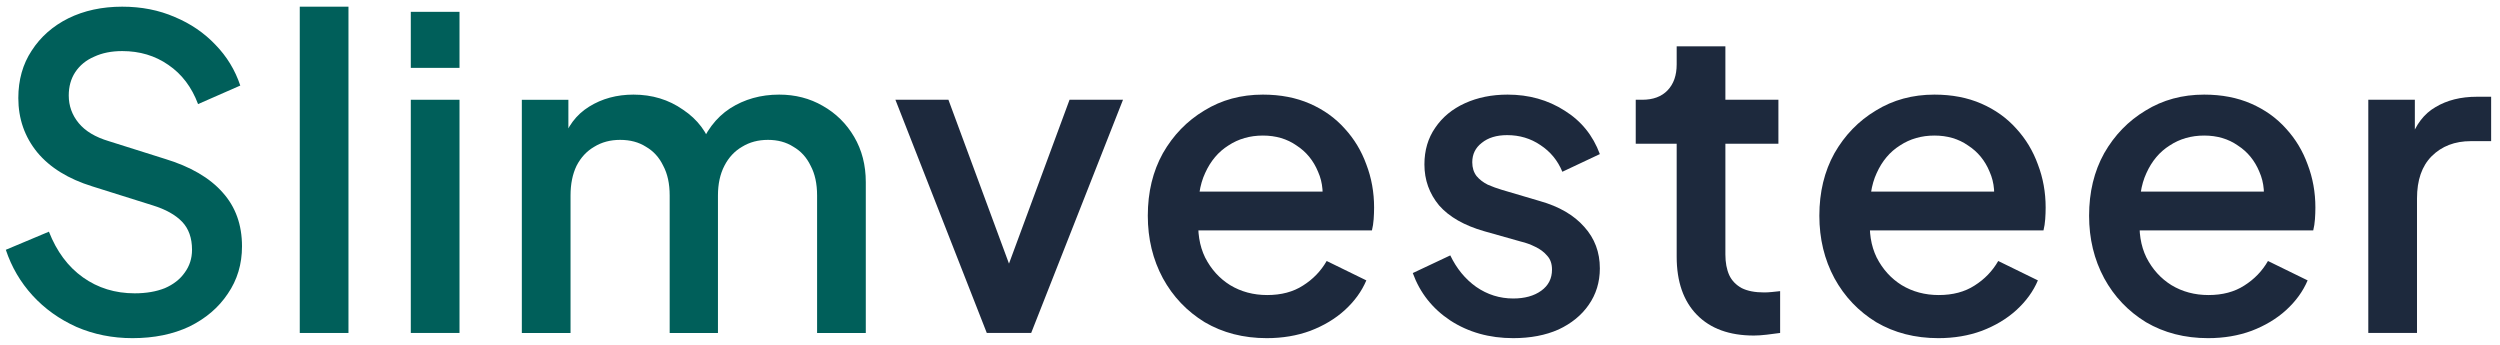
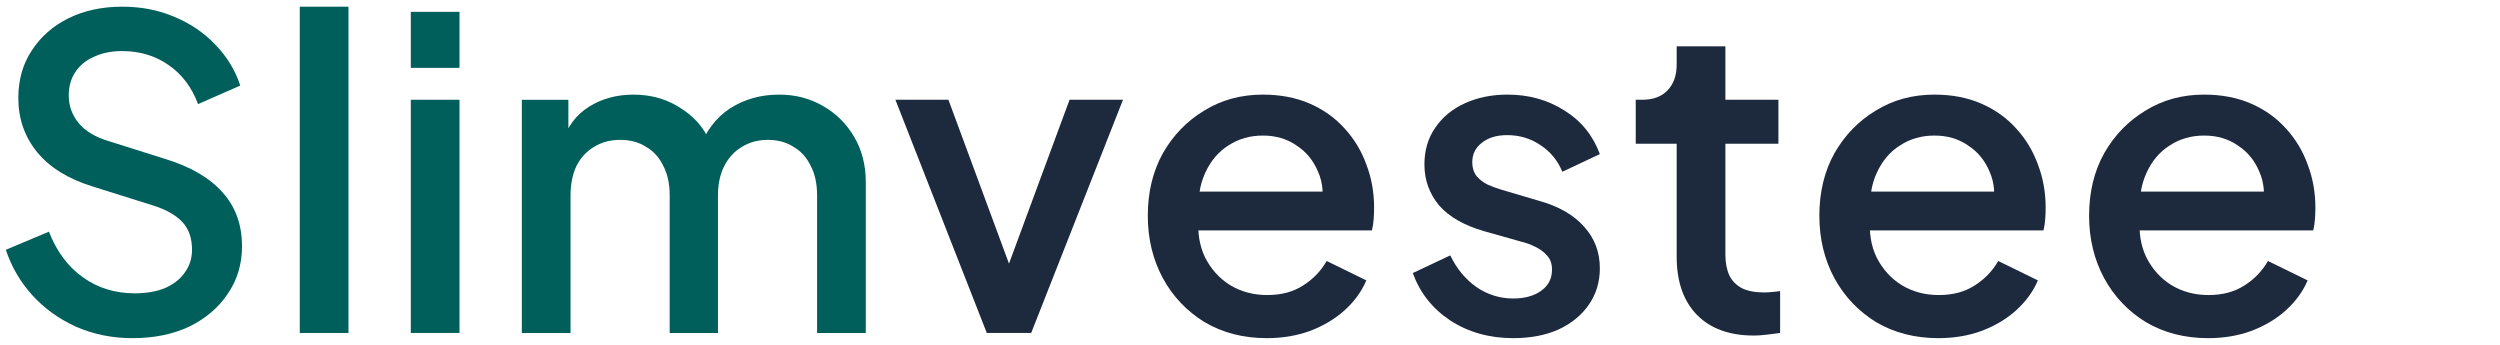
<svg xmlns="http://www.w3.org/2000/svg" width="116" height="16" viewBox="0 0 116 16" fill="none">
-   <path d="M109.889 15.449V4.629H112.049V6.809L111.849 6.489C112.089 5.783 112.476 5.276 113.009 4.969C113.542 4.649 114.182 4.489 114.929 4.489H115.589V6.549H114.649C113.902 6.549 113.296 6.783 112.829 7.249C112.376 7.703 112.149 8.356 112.149 9.209V15.449H109.889Z" fill="#1D293D" />
  <path d="M102.454 15.69C101.374 15.69 100.414 15.443 99.574 14.95C98.747 14.443 98.1 13.763 97.634 12.91C97.167 12.043 96.934 11.076 96.934 10.01C96.934 8.916 97.167 7.95 97.634 7.11C98.114 6.27 98.754 5.61 99.554 5.13C100.354 4.636 101.26 4.39 102.274 4.39C103.087 4.39 103.814 4.53 104.454 4.81C105.094 5.09 105.634 5.476 106.074 5.97C106.514 6.45 106.847 7.003 107.074 7.63C107.314 8.256 107.434 8.923 107.434 9.63C107.434 9.803 107.427 9.983 107.414 10.17C107.4 10.356 107.374 10.53 107.334 10.69H98.714V8.89H106.054L104.974 9.71C105.107 9.056 105.06 8.476 104.834 7.97C104.62 7.45 104.287 7.043 103.834 6.75C103.394 6.443 102.874 6.29 102.274 6.29C101.674 6.29 101.14 6.443 100.674 6.75C100.207 7.043 99.847 7.47 99.594 8.03C99.34 8.576 99.24 9.243 99.294 10.03C99.227 10.763 99.327 11.403 99.594 11.95C99.874 12.496 100.26 12.923 100.754 13.23C101.26 13.536 101.834 13.69 102.474 13.69C103.127 13.69 103.68 13.543 104.134 13.25C104.6 12.956 104.967 12.576 105.234 12.11L107.074 13.01C106.86 13.516 106.527 13.976 106.074 14.39C105.634 14.79 105.1 15.11 104.474 15.35C103.86 15.576 103.187 15.69 102.454 15.69Z" fill="#1D293D" />
  <path d="M89.938 15.69C88.858 15.69 87.898 15.443 87.058 14.95C86.231 14.443 85.585 13.763 85.118 12.91C84.651 12.043 84.418 11.076 84.418 10.01C84.418 8.916 84.651 7.95 85.118 7.11C85.598 6.27 86.238 5.61 87.038 5.13C87.838 4.636 88.745 4.39 89.758 4.39C90.571 4.39 91.298 4.53 91.938 4.81C92.578 5.09 93.118 5.476 93.558 5.97C93.998 6.45 94.331 7.003 94.558 7.63C94.798 8.256 94.918 8.923 94.918 9.63C94.918 9.803 94.911 9.983 94.898 10.17C94.885 10.356 94.858 10.53 94.818 10.69H86.198V8.89H93.538L92.458 9.71C92.591 9.056 92.545 8.476 92.318 7.97C92.105 7.45 91.771 7.043 91.318 6.75C90.878 6.443 90.358 6.29 89.758 6.29C89.158 6.29 88.625 6.443 88.158 6.75C87.691 7.043 87.331 7.47 87.078 8.03C86.825 8.576 86.725 9.243 86.778 10.03C86.711 10.763 86.811 11.403 87.078 11.95C87.358 12.496 87.745 12.923 88.238 13.23C88.745 13.536 89.318 13.69 89.958 13.69C90.611 13.69 91.165 13.543 91.618 13.25C92.085 12.956 92.451 12.576 92.718 12.11L94.558 13.01C94.345 13.516 94.011 13.976 93.558 14.39C93.118 14.79 92.585 15.11 91.958 15.35C91.345 15.576 90.671 15.69 89.938 15.69Z" fill="#1D293D" />
  <path d="M81.378 15.569C80.245 15.569 79.365 15.249 78.738 14.609C78.111 13.969 77.798 13.069 77.798 11.909V6.669H75.898V4.629H76.198C76.705 4.629 77.098 4.483 77.378 4.189C77.658 3.896 77.798 3.496 77.798 2.989V2.149H80.058V4.629H82.518V6.669H80.058V11.809C80.058 12.183 80.118 12.503 80.238 12.769C80.358 13.023 80.551 13.223 80.818 13.369C81.085 13.503 81.431 13.569 81.858 13.569C81.965 13.569 82.085 13.563 82.218 13.549C82.351 13.536 82.478 13.523 82.598 13.509V15.449C82.411 15.476 82.205 15.503 81.978 15.529C81.751 15.556 81.551 15.569 81.378 15.569Z" fill="#1D293D" />
  <path d="M70.213 15.69C69.107 15.69 68.133 15.416 67.293 14.87C66.467 14.323 65.887 13.59 65.553 12.67L67.293 11.85C67.587 12.463 67.987 12.95 68.493 13.31C69.013 13.67 69.587 13.85 70.213 13.85C70.747 13.85 71.18 13.73 71.513 13.49C71.847 13.25 72.013 12.923 72.013 12.51C72.013 12.243 71.94 12.03 71.793 11.87C71.647 11.696 71.46 11.556 71.233 11.45C71.02 11.343 70.8 11.263 70.573 11.21L68.873 10.73C67.94 10.463 67.24 10.063 66.773 9.53C66.32 8.983 66.093 8.35 66.093 7.63C66.093 6.976 66.26 6.41 66.593 5.93C66.927 5.436 67.387 5.056 67.973 4.79C68.56 4.523 69.22 4.39 69.953 4.39C70.94 4.39 71.82 4.636 72.593 5.13C73.367 5.61 73.913 6.283 74.233 7.15L72.493 7.97C72.28 7.45 71.94 7.036 71.473 6.73C71.02 6.423 70.507 6.27 69.933 6.27C69.44 6.27 69.047 6.39 68.753 6.63C68.46 6.856 68.313 7.156 68.313 7.53C68.313 7.783 68.38 7.996 68.513 8.17C68.647 8.33 68.82 8.463 69.033 8.57C69.247 8.663 69.467 8.743 69.693 8.81L71.453 9.33C72.347 9.583 73.033 9.983 73.513 10.53C73.993 11.063 74.233 11.703 74.233 12.45C74.233 13.09 74.06 13.656 73.713 14.15C73.38 14.63 72.913 15.01 72.313 15.29C71.713 15.556 71.013 15.69 70.213 15.69Z" fill="#1D293D" />
  <path d="M58.778 15.69C57.698 15.69 56.738 15.443 55.898 14.95C55.071 14.443 54.425 13.763 53.958 12.91C53.491 12.043 53.258 11.076 53.258 10.01C53.258 8.916 53.491 7.95 53.958 7.11C54.438 6.27 55.078 5.61 55.878 5.13C56.678 4.636 57.584 4.39 58.598 4.39C59.411 4.39 60.138 4.53 60.778 4.81C61.418 5.09 61.958 5.476 62.398 5.97C62.838 6.45 63.171 7.003 63.398 7.63C63.638 8.256 63.758 8.923 63.758 9.63C63.758 9.803 63.751 9.983 63.738 10.17C63.724 10.356 63.698 10.53 63.658 10.69H55.038V8.89H62.378L61.298 9.71C61.431 9.056 61.385 8.476 61.158 7.97C60.944 7.45 60.611 7.043 60.158 6.75C59.718 6.443 59.198 6.29 58.598 6.29C57.998 6.29 57.465 6.443 56.998 6.75C56.531 7.043 56.171 7.47 55.918 8.03C55.664 8.576 55.565 9.243 55.618 10.03C55.551 10.763 55.651 11.403 55.918 11.95C56.198 12.496 56.584 12.923 57.078 13.23C57.584 13.536 58.158 13.69 58.798 13.69C59.451 13.69 60.005 13.543 60.458 13.25C60.925 12.956 61.291 12.576 61.558 12.11L63.398 13.01C63.184 13.516 62.851 13.976 62.398 14.39C61.958 14.79 61.425 15.11 60.798 15.35C60.184 15.576 59.511 15.69 58.778 15.69Z" fill="#1D293D" />
  <path d="M45.787 15.449L41.547 4.629H44.007L47.267 13.449H46.367L49.627 4.629H52.107L47.847 15.449H45.787Z" fill="#1D293D" />
  <path d="M24.213 15.45V4.63H26.373V6.97L26.093 6.61C26.32 5.876 26.733 5.323 27.333 4.95C27.933 4.576 28.62 4.39 29.393 4.39C30.26 4.39 31.027 4.623 31.693 5.09C32.373 5.543 32.827 6.15 33.053 6.91L32.413 6.97C32.733 6.103 33.22 5.456 33.873 5.03C34.54 4.603 35.3 4.39 36.153 4.39C36.9 4.39 37.573 4.563 38.173 4.91C38.787 5.256 39.273 5.736 39.633 6.35C39.993 6.963 40.173 7.663 40.173 8.45V15.45H37.913V9.07C37.913 8.523 37.813 8.063 37.613 7.69C37.427 7.303 37.16 7.01 36.813 6.81C36.48 6.596 36.087 6.49 35.633 6.49C35.18 6.49 34.78 6.596 34.433 6.81C34.087 7.01 33.813 7.303 33.613 7.69C33.413 8.076 33.313 8.536 33.313 9.07V15.45H31.073V9.07C31.073 8.523 30.973 8.063 30.773 7.69C30.587 7.303 30.32 7.01 29.973 6.81C29.64 6.596 29.24 6.49 28.773 6.49C28.32 6.49 27.92 6.596 27.573 6.81C27.227 7.01 26.953 7.303 26.753 7.69C26.567 8.076 26.473 8.536 26.473 9.07V15.45H24.213Z" fill="#005F5A" />
  <path d="M19.061 15.449V4.629H21.321V15.449H19.061ZM19.061 3.149V0.549H21.321V3.149H19.061Z" fill="#005F5A" />
  <path d="M13.909 15.45V0.31H16.169V15.45H13.909Z" fill="#005F5A" />
  <path d="M6.15 15.69C5.216 15.69 4.35 15.516 3.55 15.17C2.75 14.81 2.07 14.323 1.51 13.71C0.95 13.096 0.536 12.39 0.27 11.59L2.27 10.75C2.63 11.67 3.156 12.376 3.85 12.87C4.543 13.363 5.343 13.61 6.25 13.61C6.783 13.61 7.25 13.53 7.65 13.37C8.05 13.196 8.356 12.956 8.57 12.65C8.796 12.343 8.91 11.99 8.91 11.59C8.91 11.043 8.756 10.61 8.45 10.29C8.143 9.97 7.69 9.716 7.09 9.53L4.29 8.65C3.17 8.303 2.316 7.776 1.73 7.07C1.143 6.35 0.85 5.51 0.85 4.55C0.85 3.71 1.056 2.976 1.47 2.35C1.883 1.71 2.45 1.21 3.17 0.85C3.903 0.49 4.736 0.31 5.67 0.31C6.563 0.31 7.376 0.47 8.11 0.79C8.843 1.096 9.47 1.523 9.99 2.07C10.523 2.616 10.909 3.25 11.149 3.97L9.19 4.83C8.896 4.043 8.436 3.436 7.81 3.01C7.196 2.583 6.483 2.37 5.67 2.37C5.176 2.37 4.743 2.456 4.37 2.63C3.996 2.79 3.703 3.03 3.49 3.35C3.29 3.656 3.19 4.016 3.19 4.43C3.19 4.91 3.343 5.336 3.65 5.71C3.956 6.083 4.423 6.363 5.05 6.55L7.65 7.37C8.836 7.73 9.73 8.25 10.329 8.93C10.93 9.596 11.229 10.43 11.229 11.43C11.229 12.256 11.009 12.99 10.569 13.63C10.143 14.27 9.55 14.776 8.79 15.15C8.03 15.51 7.15 15.69 6.15 15.69Z" fill="#005F5A" />
</svg>